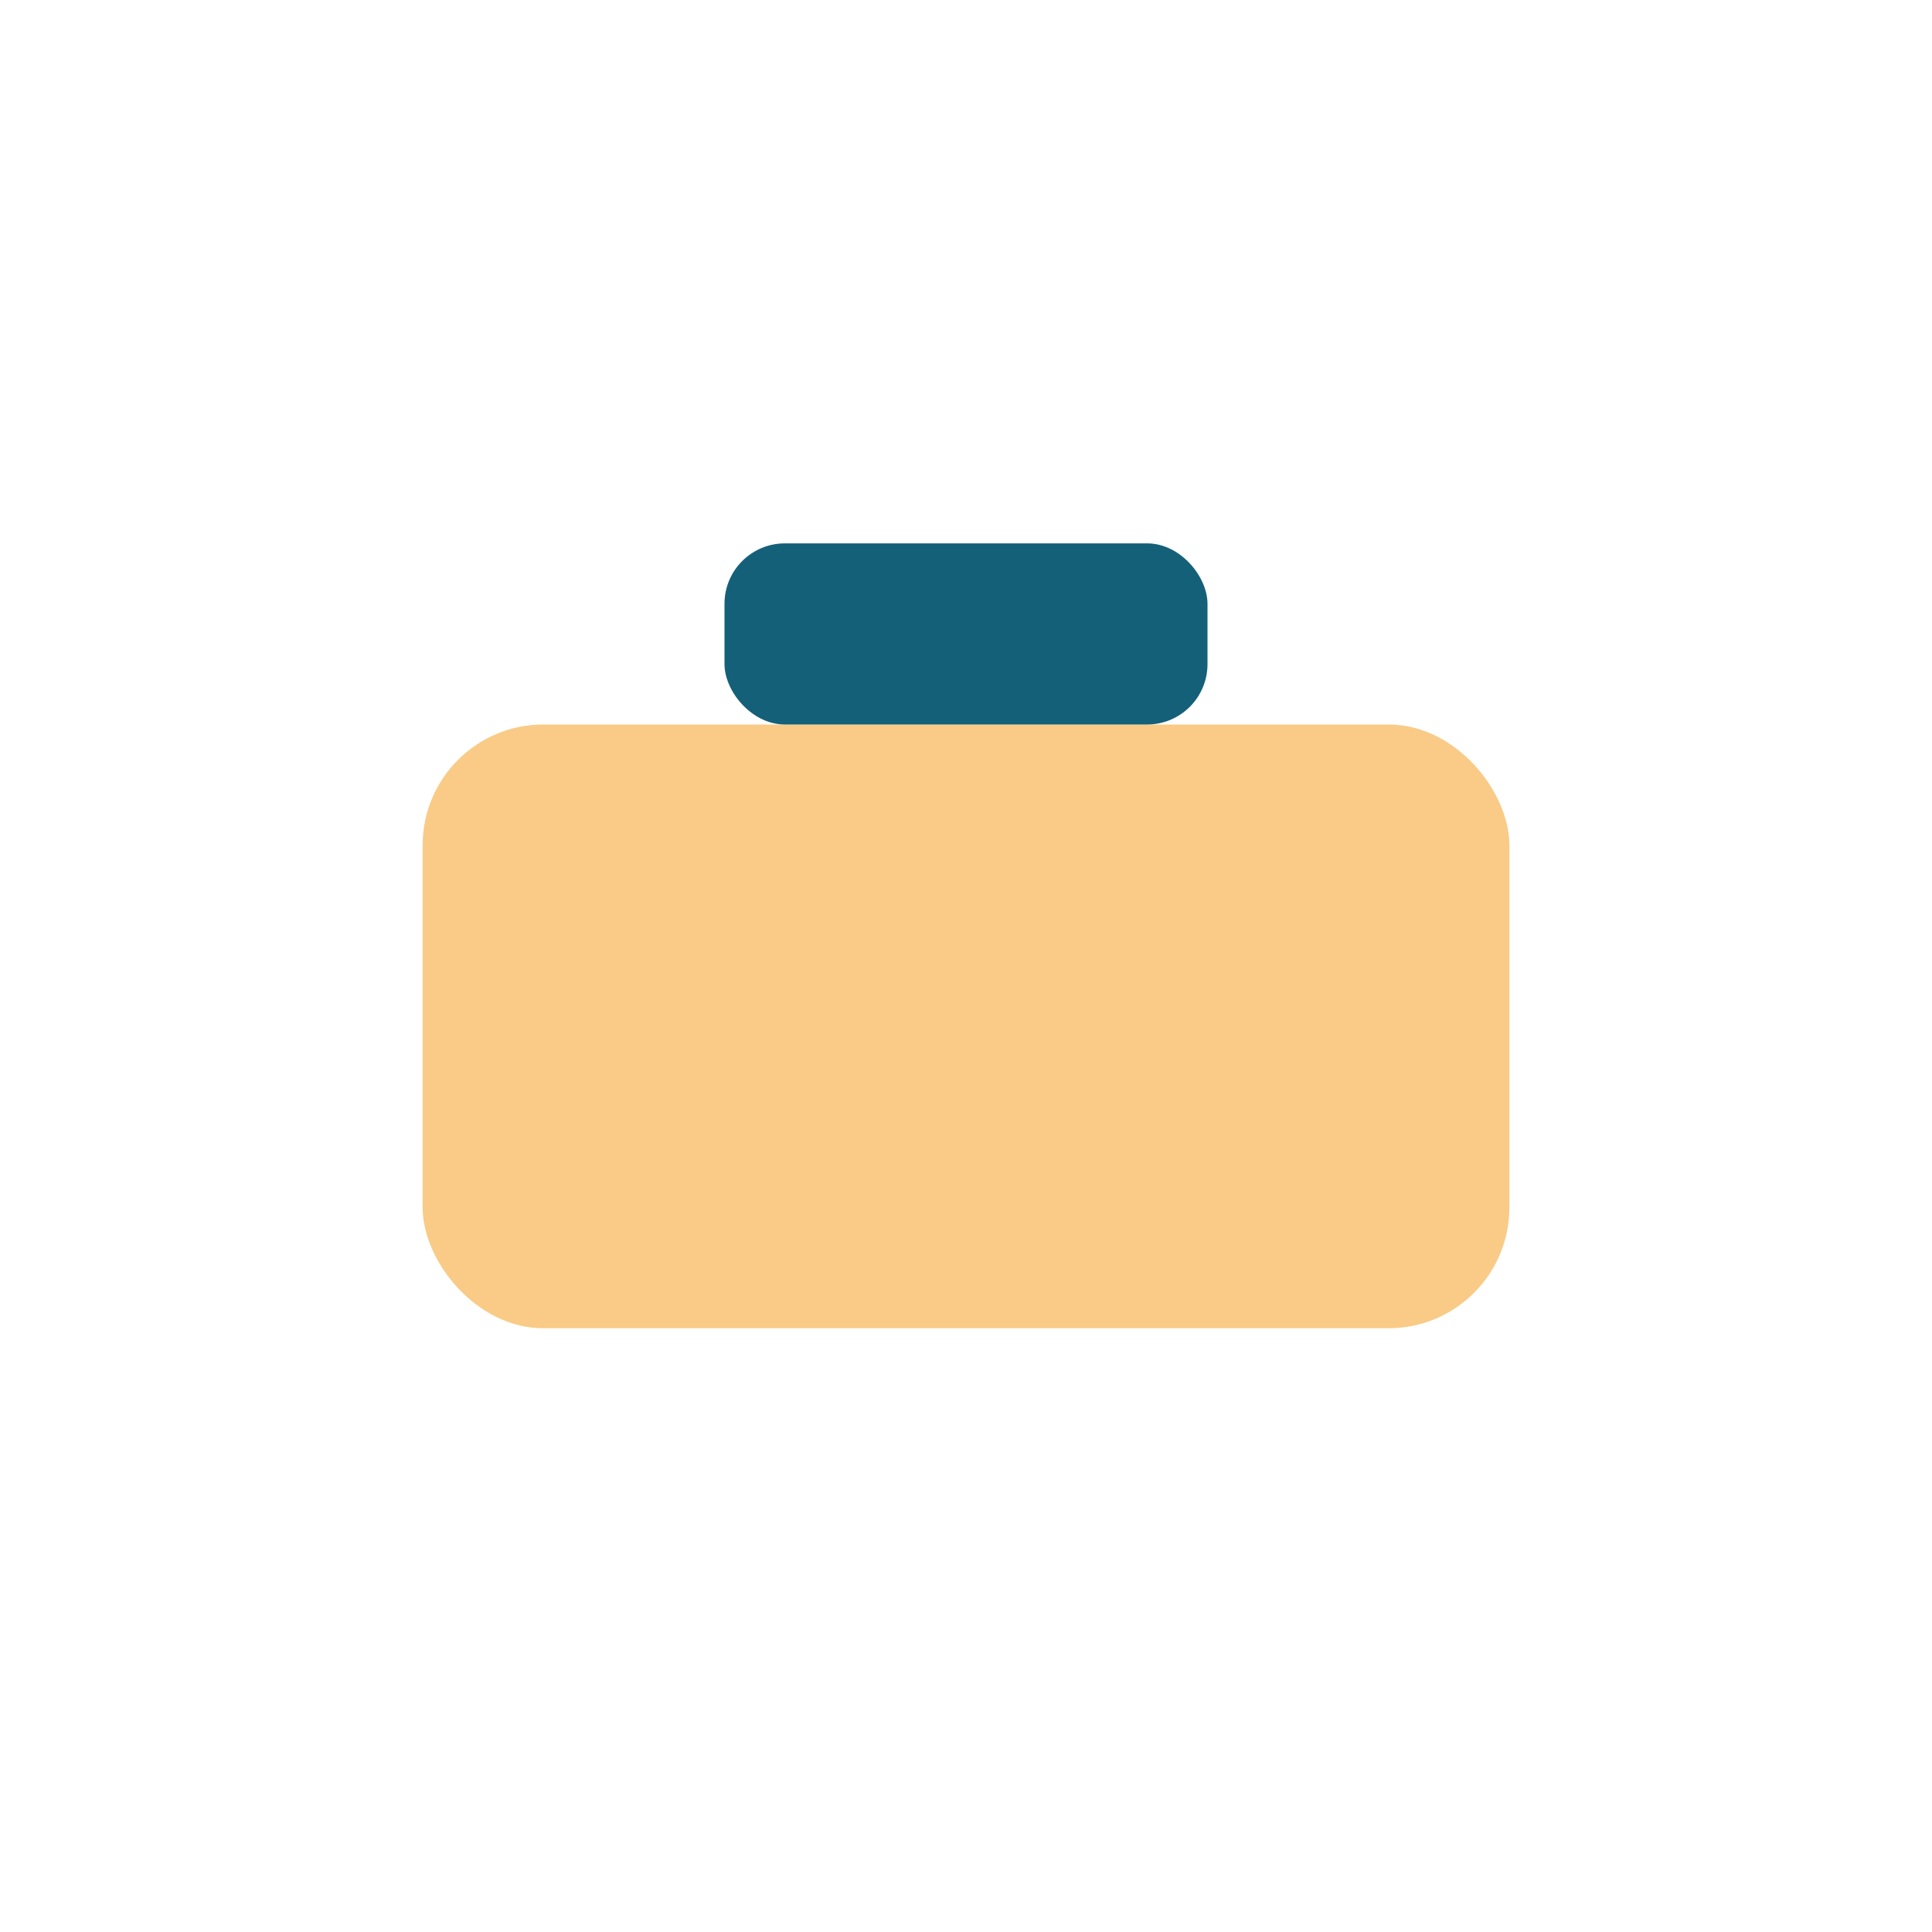
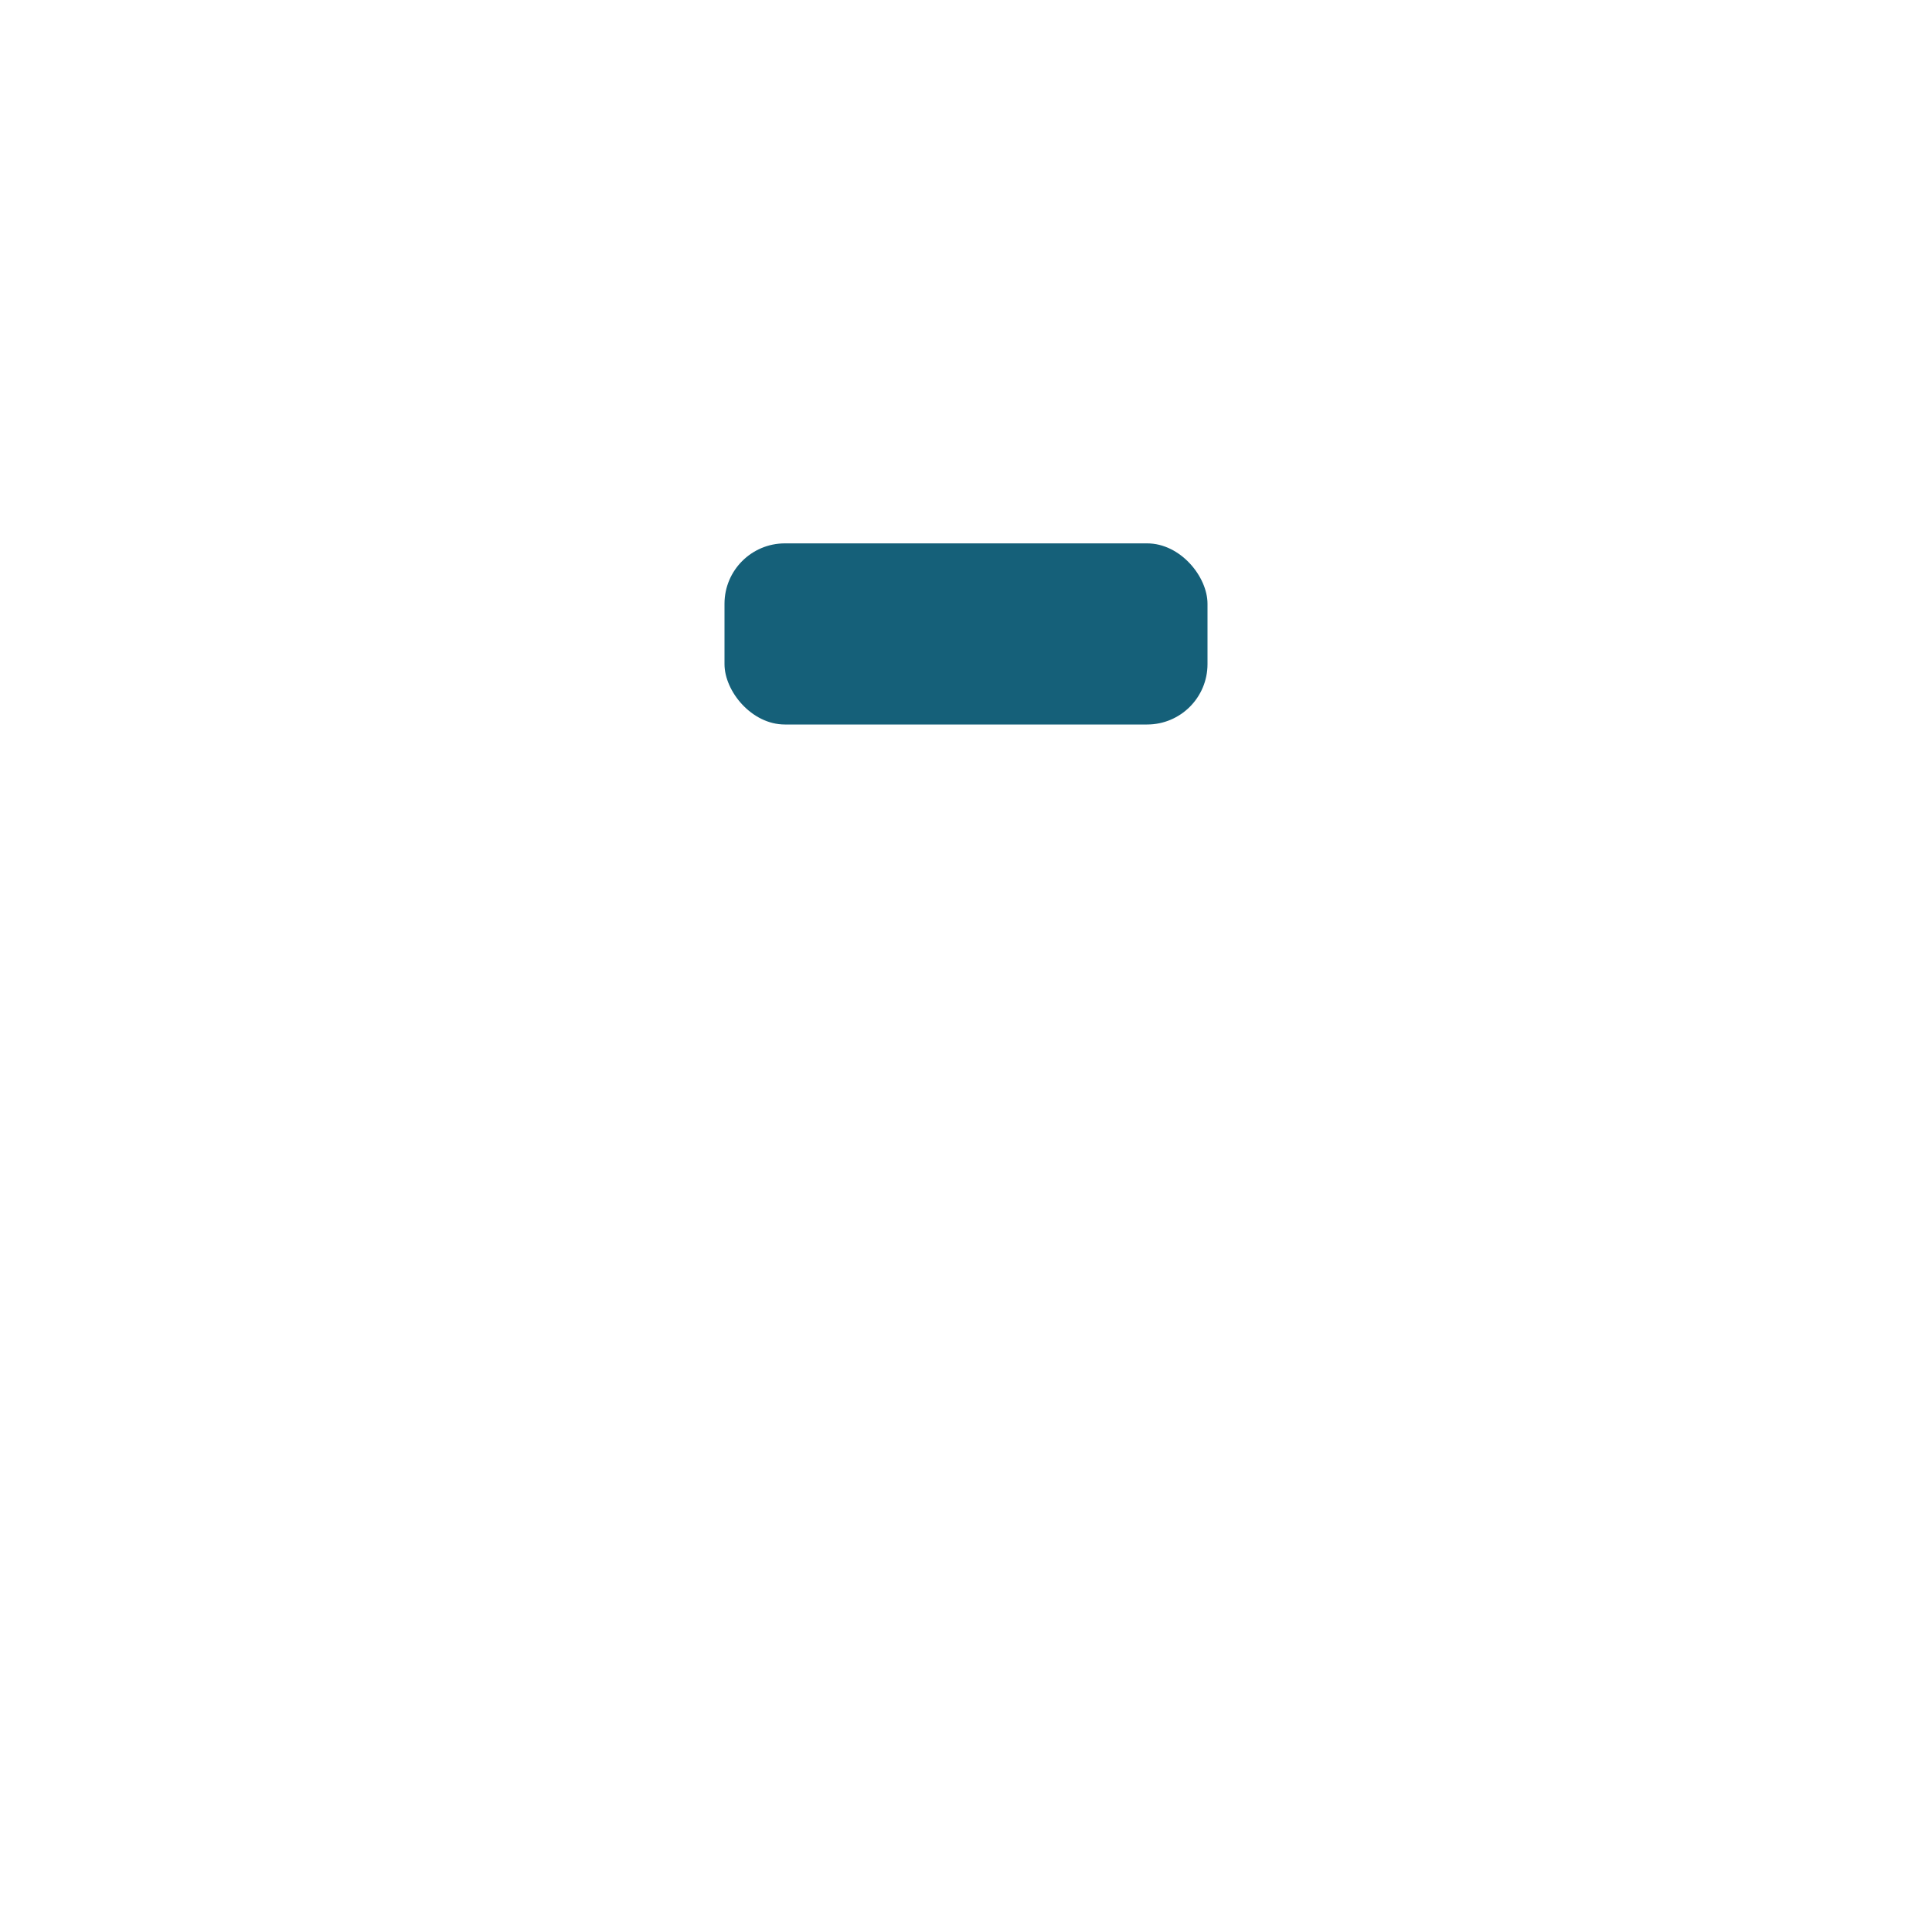
<svg xmlns="http://www.w3.org/2000/svg" width="32" height="32" viewBox="0 0 32 32">
-   <rect x="7" y="12" width="18" height="10" rx="2" fill="#F9CB86" />
  <rect x="12" y="9" width="8" height="3" rx="1" fill="#156079" />
</svg>